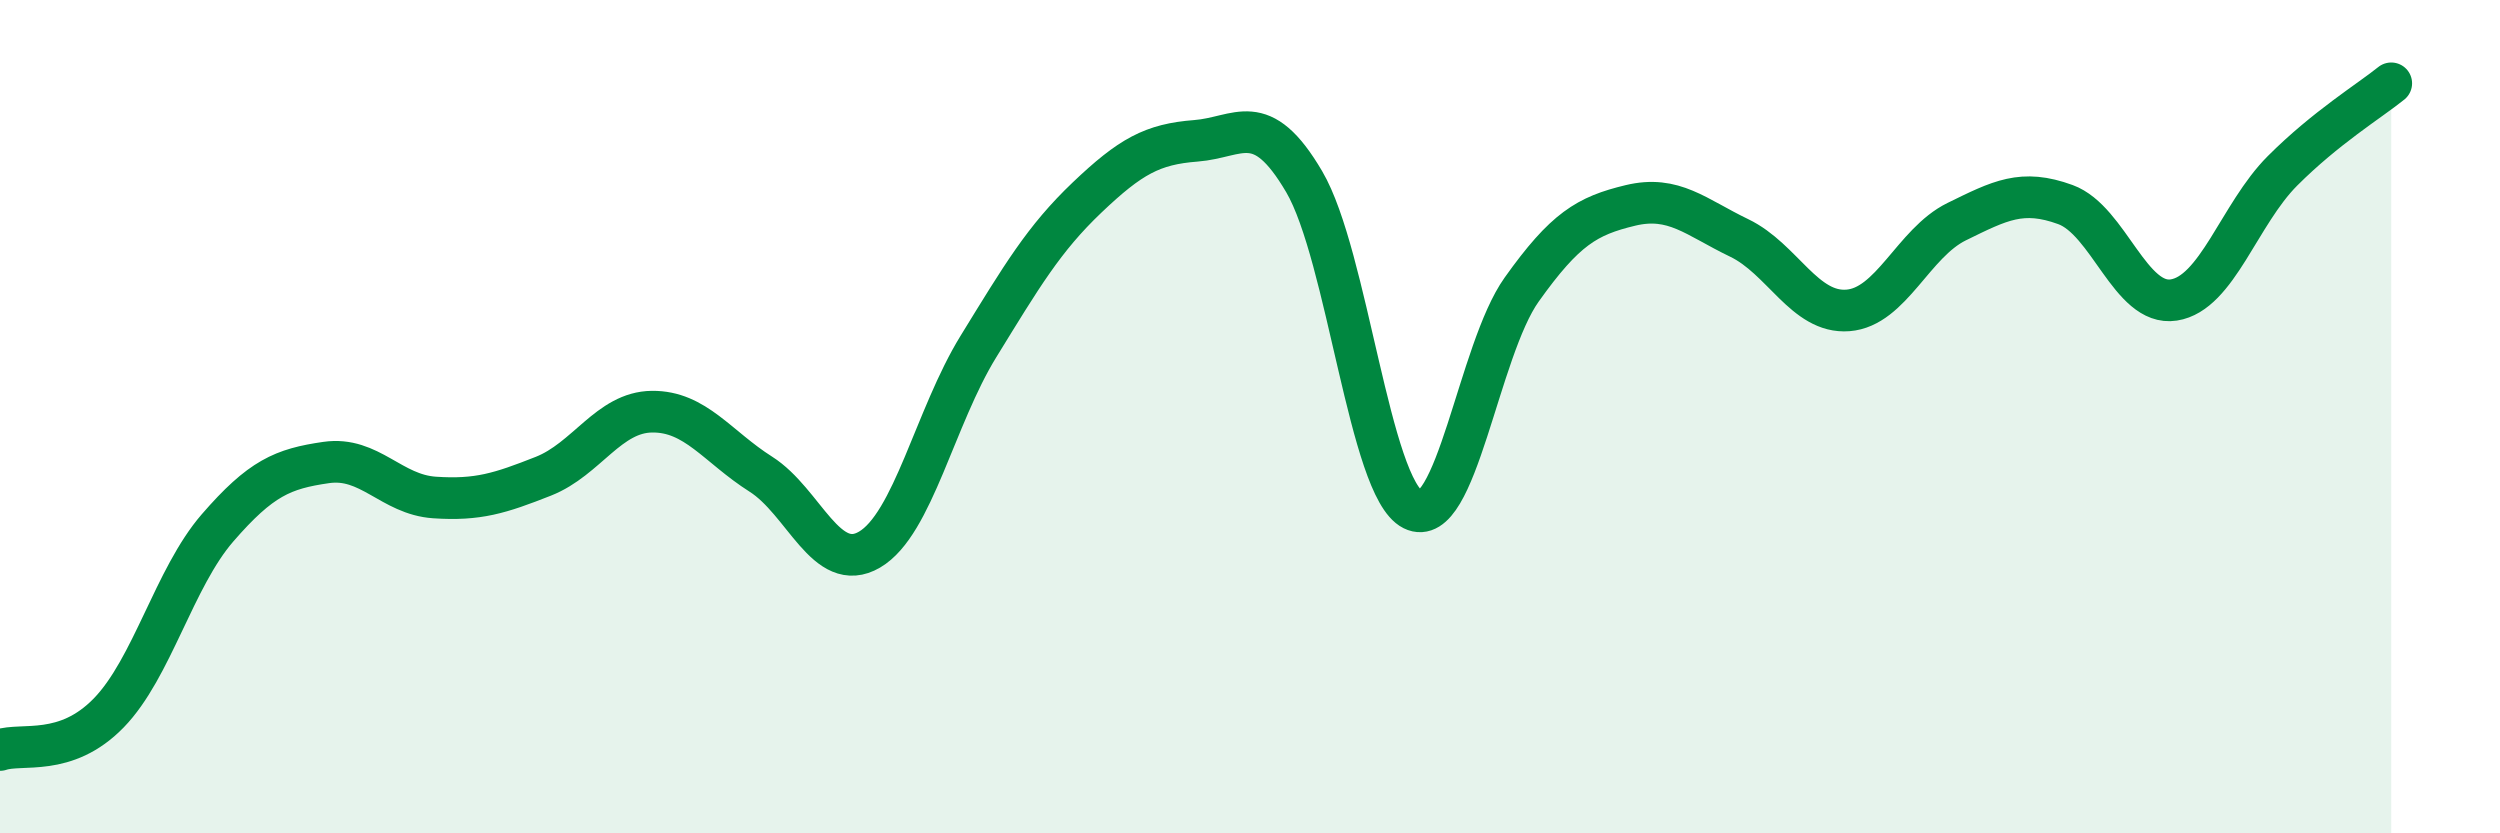
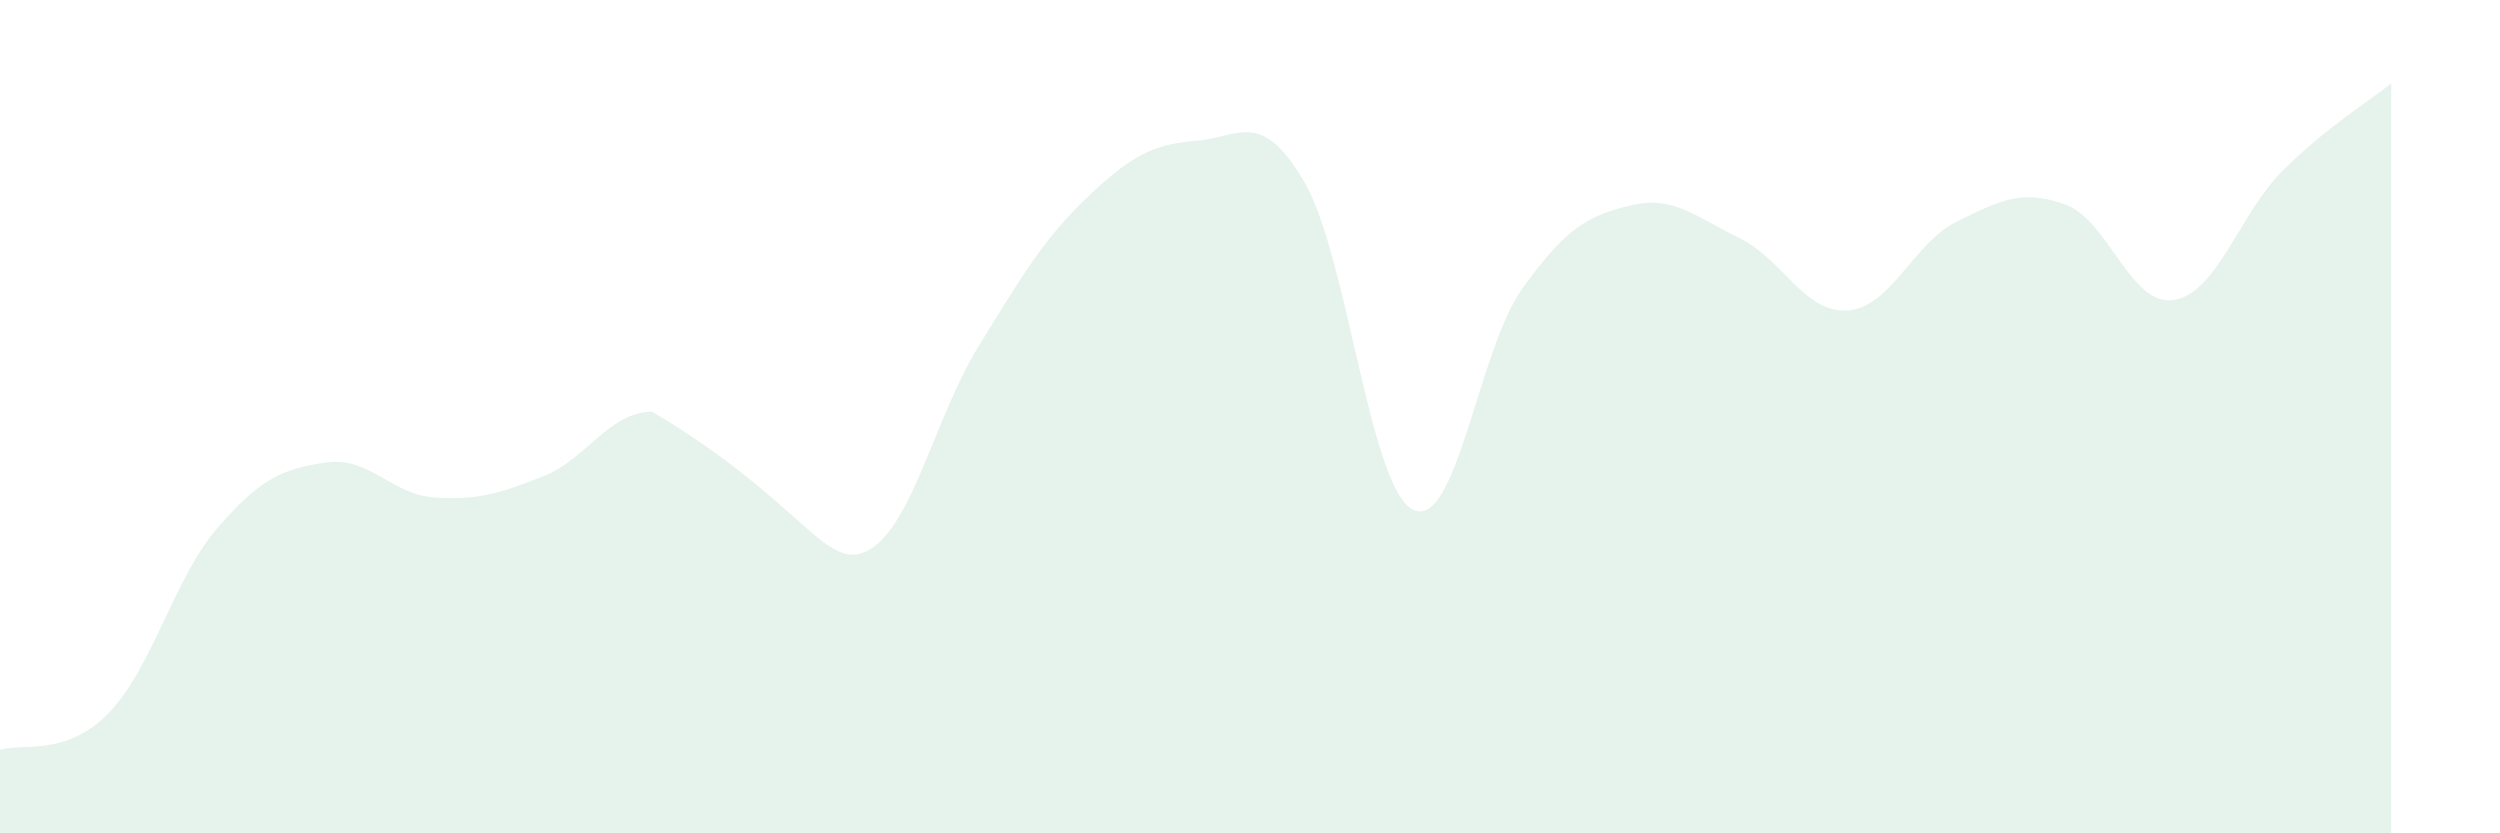
<svg xmlns="http://www.w3.org/2000/svg" width="60" height="20" viewBox="0 0 60 20">
-   <path d="M 0,18 C 0.52,17.82 1.57,18.18 2.61,17.11 C 3.65,16.04 4.18,13.87 5.22,12.67 C 6.26,11.47 6.79,11.25 7.83,11.1 C 8.87,10.95 9.39,11.87 10.43,11.94 C 11.47,12.01 12,11.84 13.04,11.43 C 14.08,11.02 14.61,9.89 15.65,9.88 C 16.69,9.87 17.22,10.72 18.26,11.38 C 19.3,12.04 19.83,13.8 20.87,13.19 C 21.91,12.58 22.44,10.01 23.48,8.32 C 24.52,6.63 25.05,5.73 26.09,4.74 C 27.13,3.75 27.66,3.46 28.7,3.38 C 29.74,3.3 30.26,2.59 31.3,4.36 C 32.34,6.13 32.87,11.71 33.91,12.23 C 34.95,12.75 35.48,8.41 36.52,6.95 C 37.56,5.49 38.09,5.18 39.13,4.93 C 40.17,4.68 40.7,5.21 41.74,5.71 C 42.78,6.21 43.31,7.53 44.35,7.45 C 45.39,7.37 45.92,5.83 46.96,5.32 C 48,4.81 48.53,4.53 49.57,4.91 C 50.61,5.29 51.13,7.36 52.17,7.2 C 53.21,7.04 53.74,5.14 54.78,4.1 C 55.82,3.06 56.87,2.42 57.39,2L57.39 20L0 20Z" fill="#008740" opacity="0.1" stroke-linecap="round" stroke-linejoin="round" />
-   <path d="M 0,18 C 0.52,17.82 1.57,18.18 2.61,17.11 C 3.65,16.04 4.18,13.87 5.22,12.67 C 6.26,11.47 6.79,11.25 7.83,11.1 C 8.87,10.95 9.39,11.87 10.43,11.94 C 11.47,12.01 12,11.84 13.04,11.43 C 14.08,11.02 14.61,9.89 15.65,9.88 C 16.69,9.87 17.22,10.72 18.26,11.38 C 19.3,12.04 19.83,13.8 20.87,13.19 C 21.91,12.58 22.44,10.01 23.48,8.32 C 24.52,6.63 25.05,5.73 26.09,4.74 C 27.13,3.75 27.66,3.46 28.7,3.38 C 29.74,3.3 30.26,2.59 31.3,4.36 C 32.34,6.13 32.87,11.71 33.91,12.23 C 34.95,12.75 35.48,8.41 36.52,6.95 C 37.56,5.49 38.09,5.18 39.13,4.93 C 40.17,4.68 40.7,5.21 41.74,5.71 C 42.78,6.21 43.31,7.53 44.35,7.45 C 45.39,7.37 45.92,5.83 46.96,5.32 C 48,4.81 48.53,4.53 49.57,4.91 C 50.61,5.29 51.13,7.36 52.17,7.2 C 53.21,7.04 53.74,5.14 54.78,4.1 C 55.82,3.06 56.87,2.42 57.39,2" stroke="#008740" stroke-width="1" fill="none" stroke-linecap="round" stroke-linejoin="round" />
+   <path d="M 0,18 C 0.52,17.82 1.57,18.18 2.61,17.11 C 3.65,16.04 4.18,13.87 5.22,12.67 C 6.26,11.47 6.79,11.25 7.83,11.1 C 8.87,10.95 9.39,11.87 10.43,11.94 C 11.47,12.01 12,11.84 13.04,11.43 C 14.08,11.02 14.61,9.89 15.65,9.88 C 19.3,12.04 19.83,13.8 20.87,13.19 C 21.91,12.58 22.44,10.01 23.48,8.32 C 24.52,6.63 25.05,5.73 26.09,4.74 C 27.13,3.75 27.66,3.46 28.7,3.38 C 29.74,3.3 30.26,2.59 31.3,4.36 C 32.34,6.13 32.87,11.71 33.91,12.23 C 34.95,12.75 35.48,8.41 36.52,6.95 C 37.56,5.49 38.09,5.18 39.13,4.93 C 40.17,4.68 40.7,5.21 41.74,5.71 C 42.78,6.21 43.31,7.53 44.35,7.45 C 45.39,7.37 45.92,5.83 46.96,5.32 C 48,4.81 48.53,4.53 49.57,4.91 C 50.61,5.29 51.13,7.36 52.17,7.2 C 53.21,7.04 53.74,5.14 54.78,4.1 C 55.82,3.06 56.87,2.42 57.39,2L57.39 20L0 20Z" fill="#008740" opacity="0.1" stroke-linecap="round" stroke-linejoin="round" />
</svg>